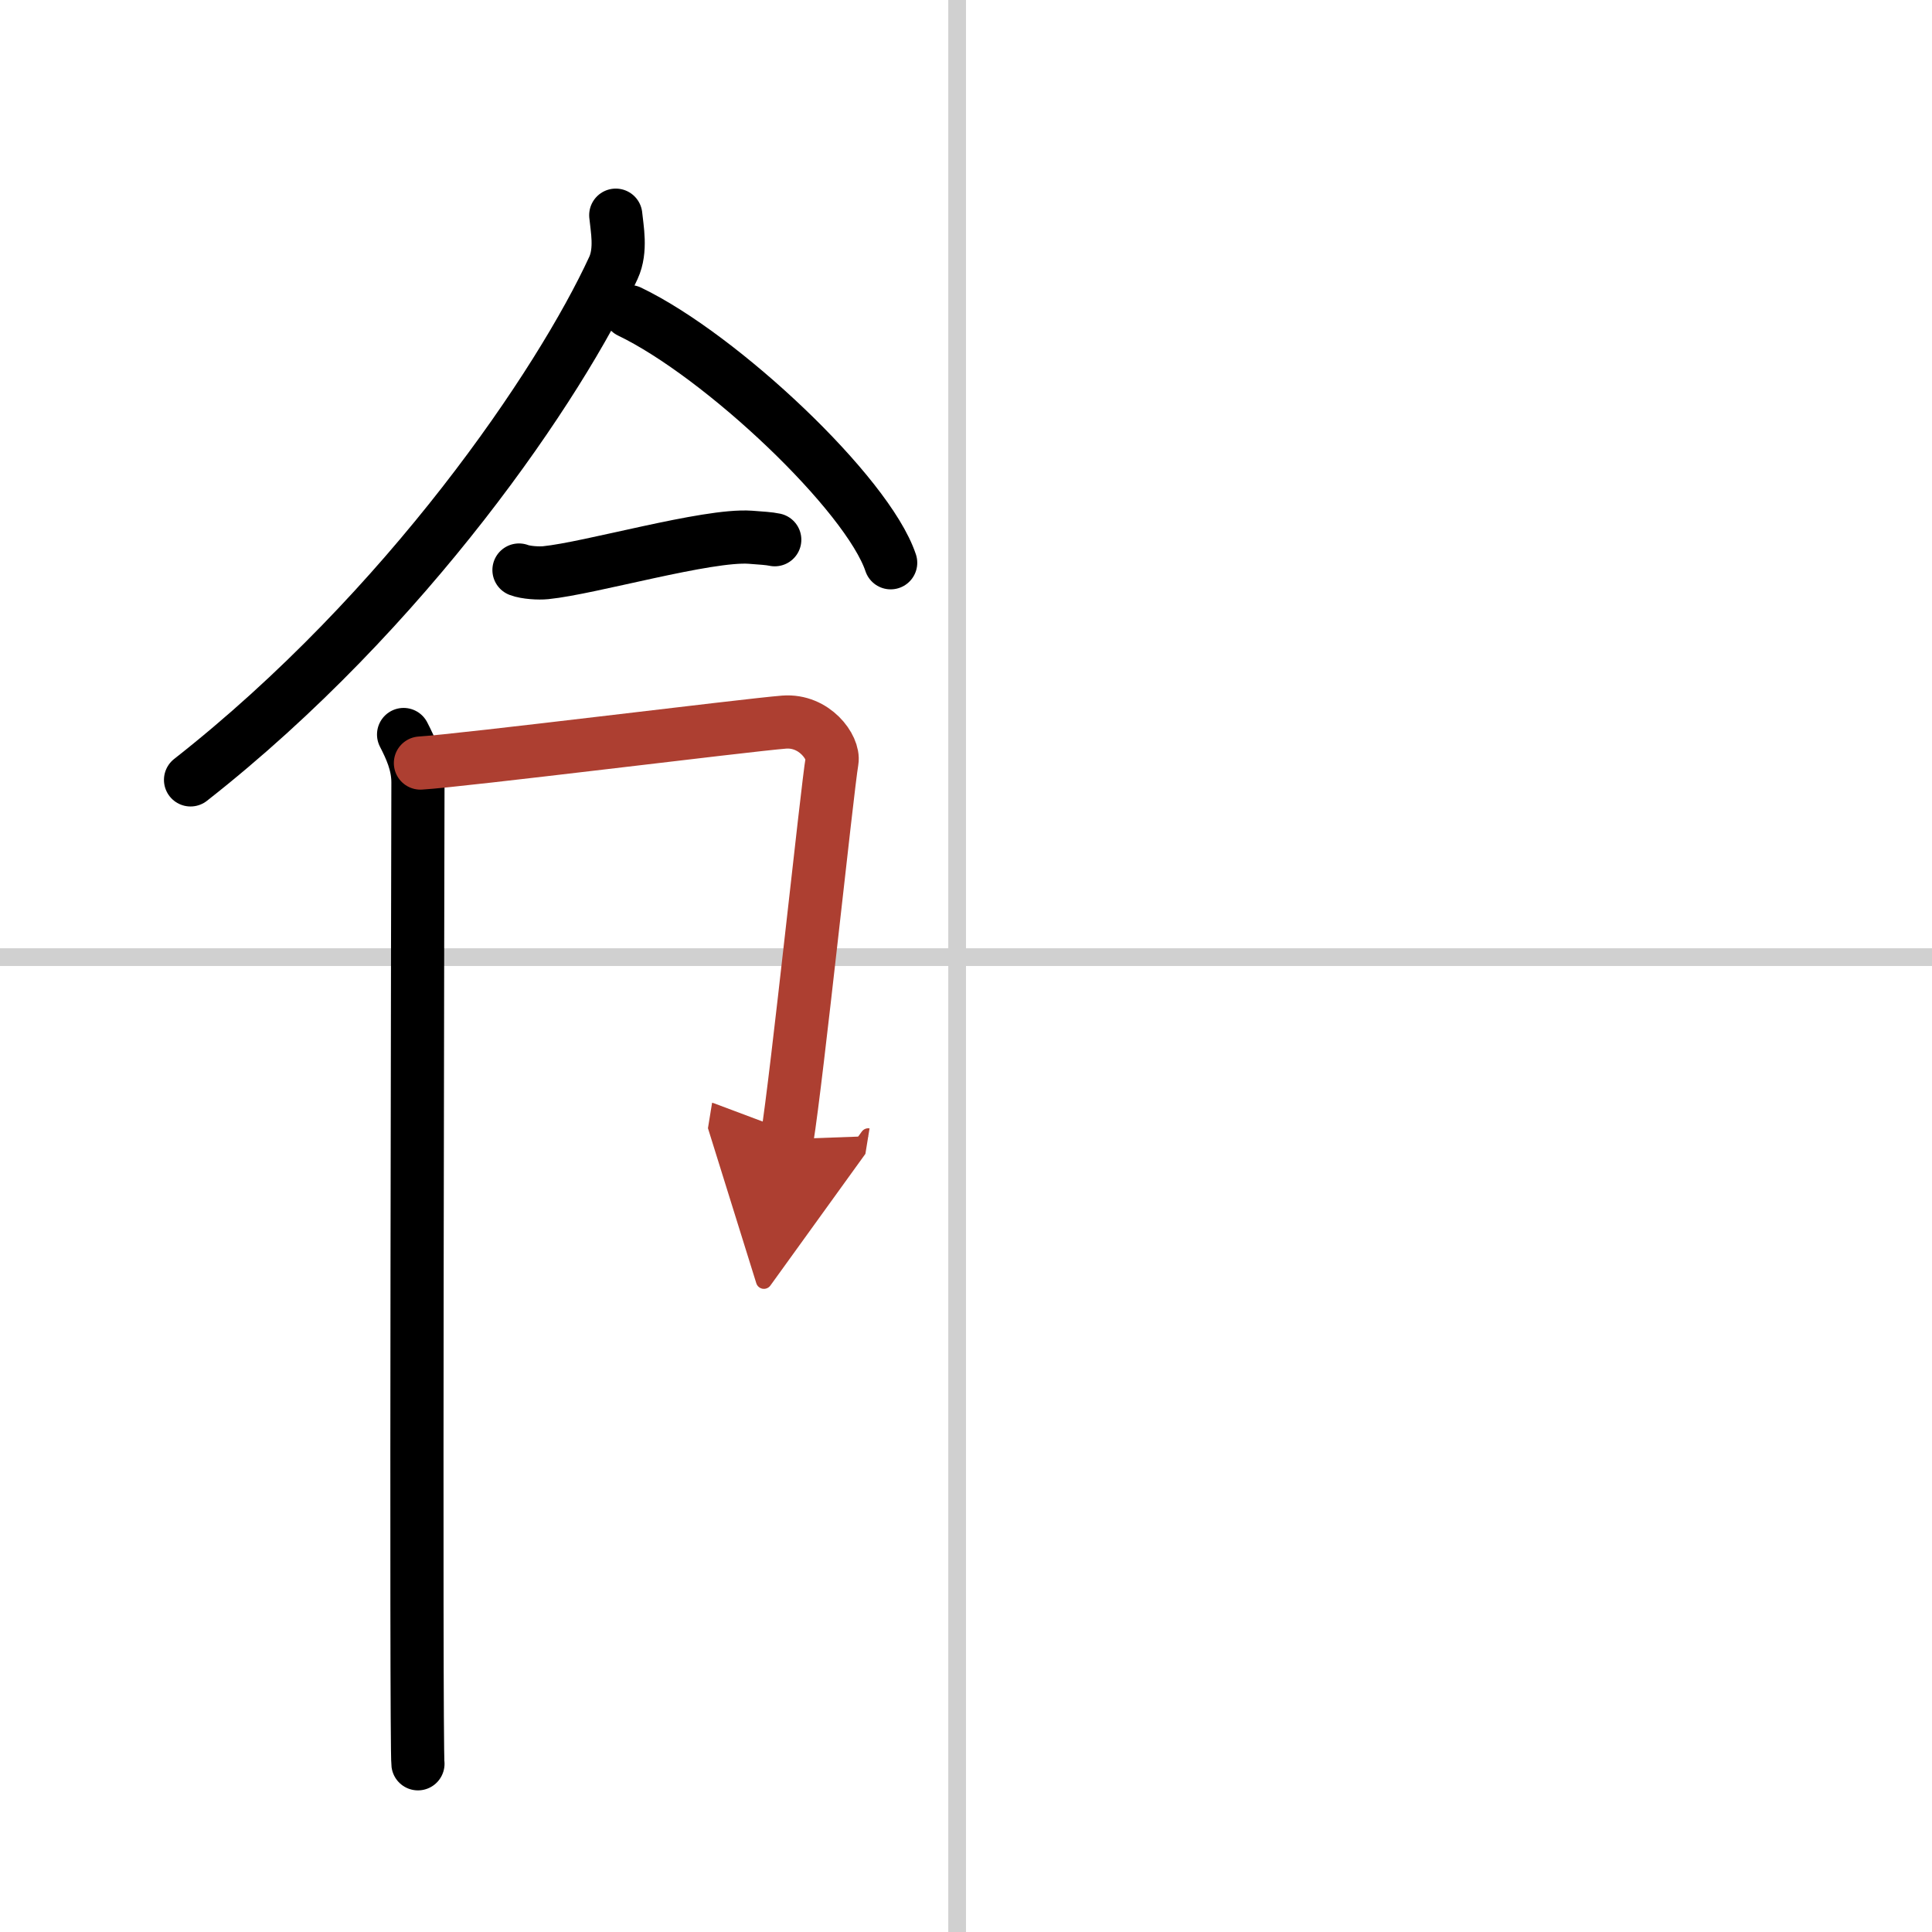
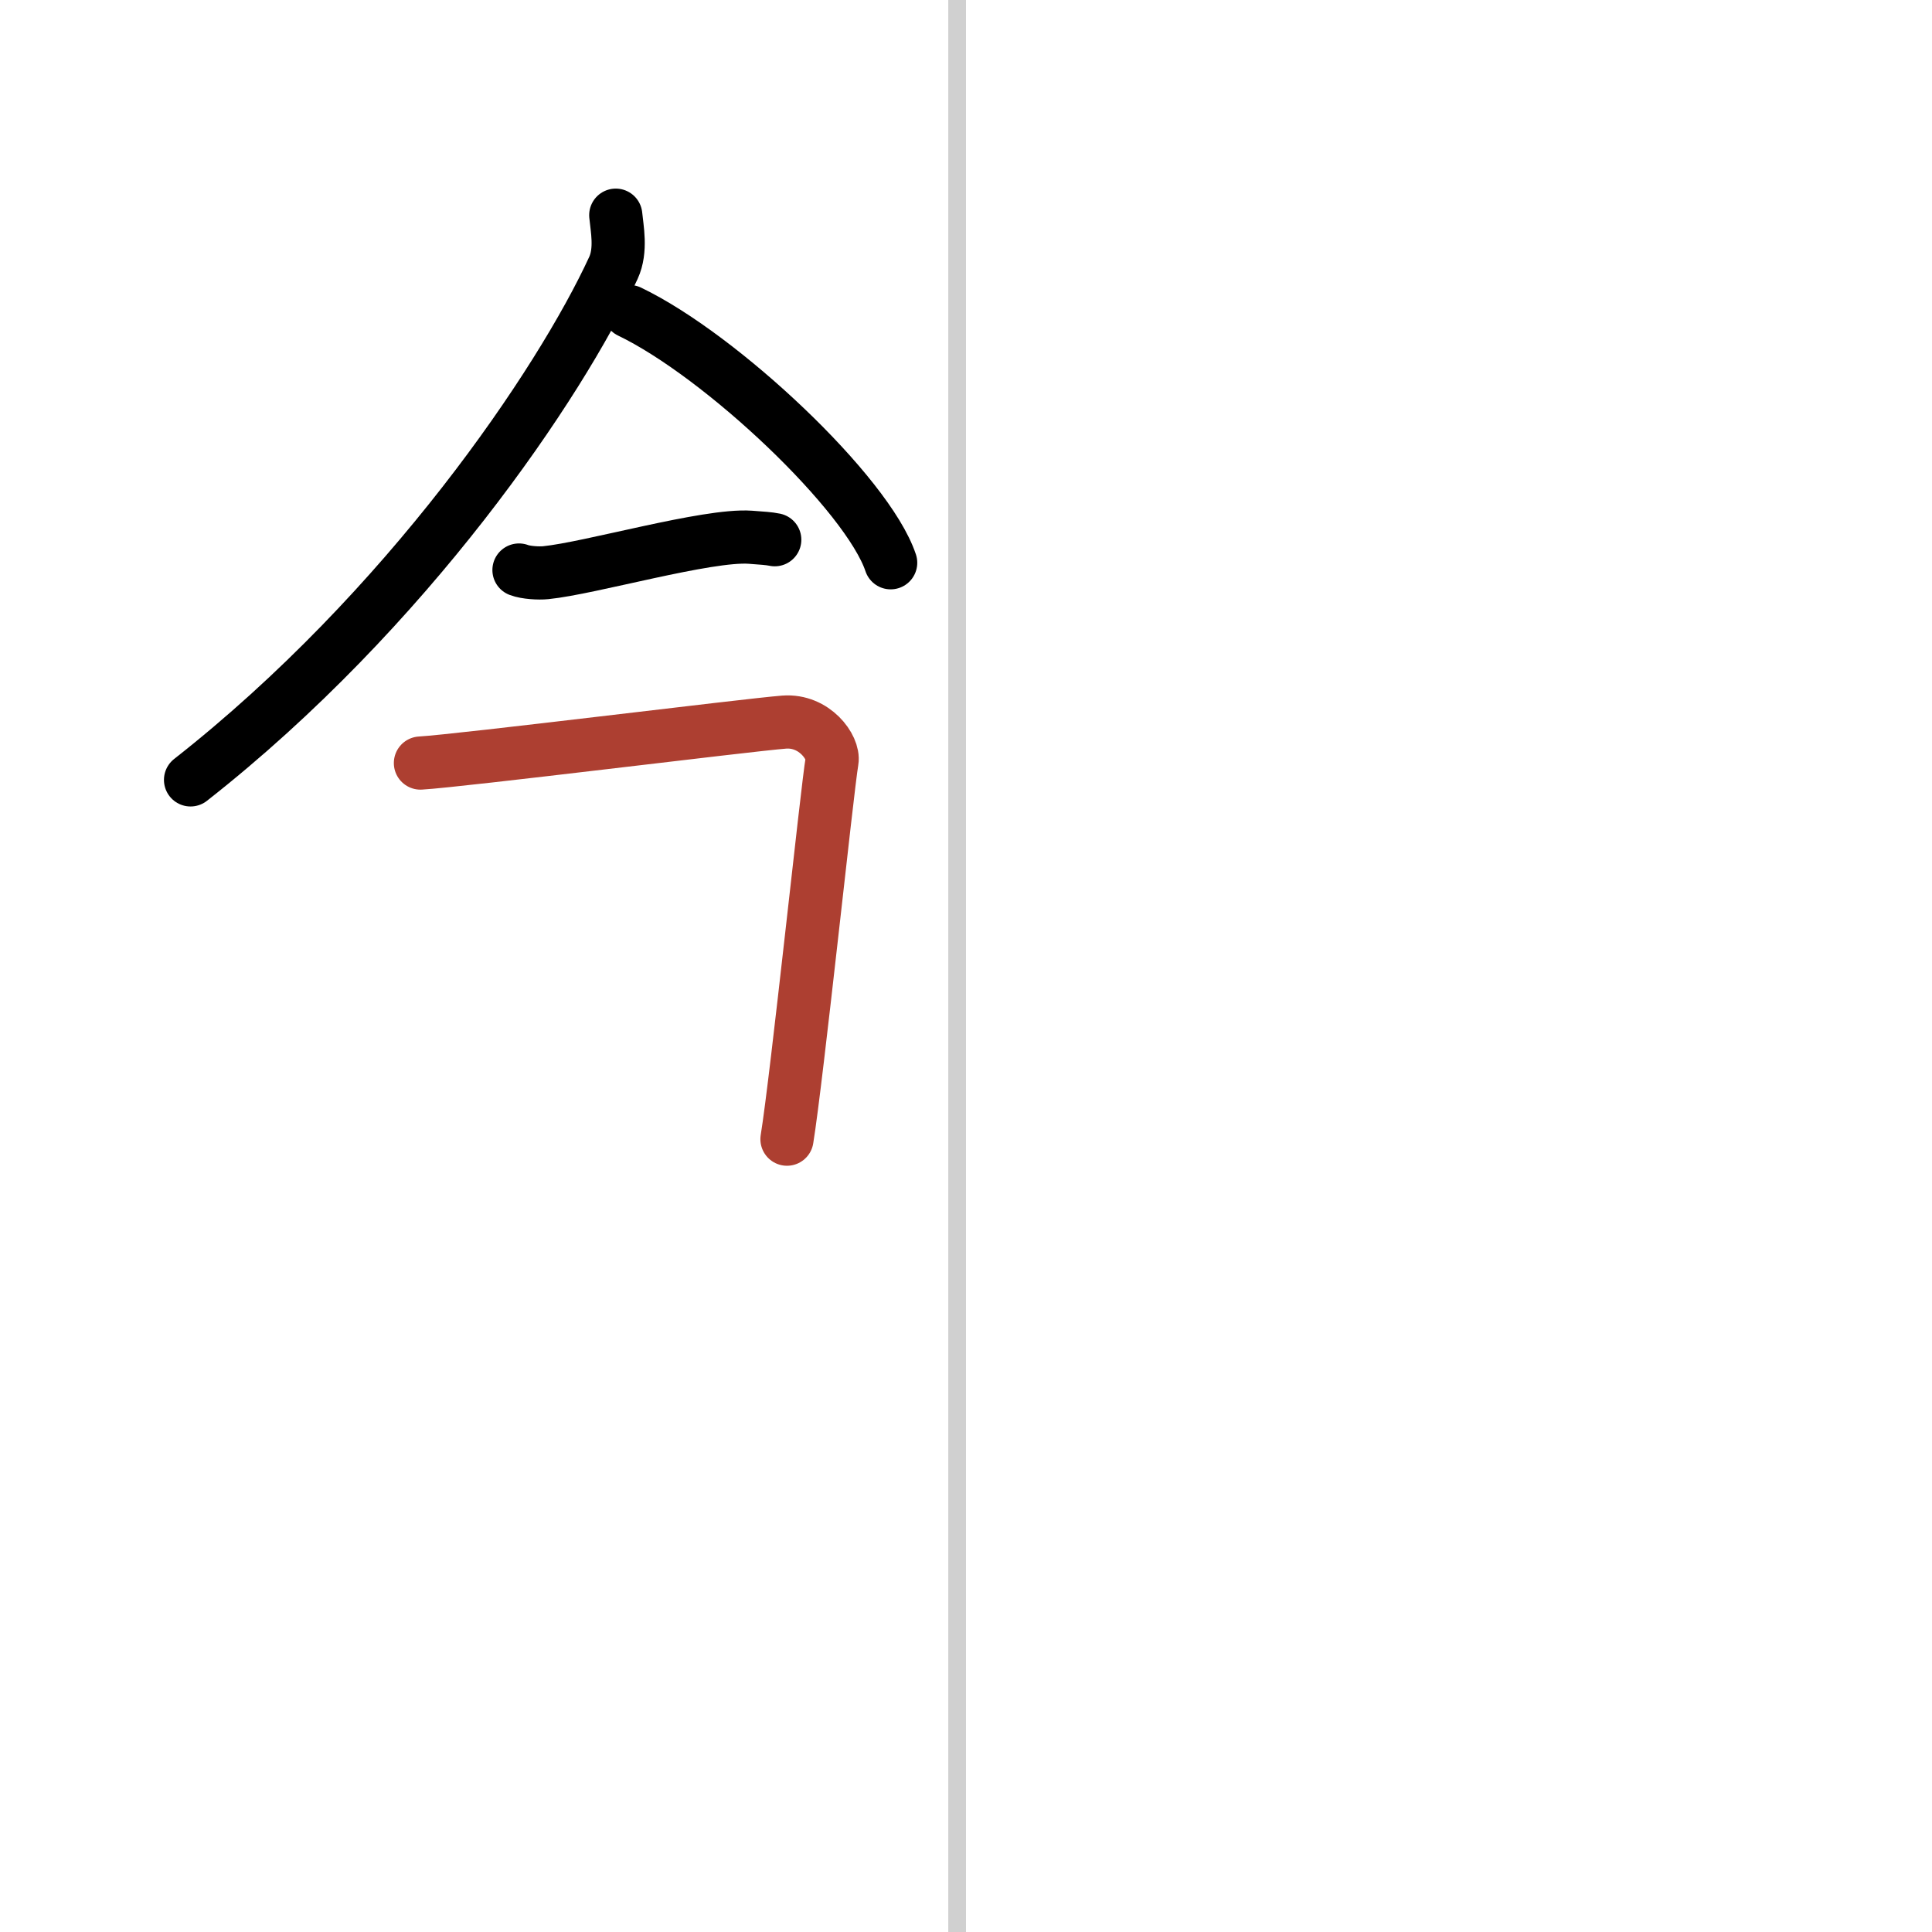
<svg xmlns="http://www.w3.org/2000/svg" width="400" height="400" viewBox="0 0 109 109">
  <defs>
    <marker id="a" markerWidth="4" orient="auto" refX="1" refY="5" viewBox="0 0 10 10">
-       <polyline points="0 0 10 5 0 10 1 5" fill="#ad3f31" stroke="#ad3f31" />
-     </marker>
+       </marker>
  </defs>
  <g fill="none" stroke="#000" stroke-linecap="round" stroke-linejoin="round" stroke-width="3">
-     <rect width="100%" height="100%" fill="#fff" stroke="#fff" />
    <line x1="54" x2="54" y2="109" stroke="#d0d0d0" stroke-width="1" />
-     <line x2="109" y1="54" y2="54" stroke="#d0d0d0" stroke-width="1" />
    <path d="m34.74 12.14c0.07 0.74 0.33 1.97-0.13 2.97-3 6.52-11.63 19.29-23.86 28.89" />
    <path d="m35.52 17.58c5.2 2.5 13.43 10.28 14.73 14.17" />
    <path d="m29.28 32.16c0.39 0.15 1.12 0.19 1.51 0.15 2.51-0.25 9.11-2.17 11.54-2 0.65 0.05 1.05 0.07 1.38 0.14" />
-     <path d="m22.77 41.44c0.4 0.78 0.81 1.66 0.81 2.7s-0.13 54.33 0 55.37" />
    <path d="m23.72 43.05c2.27-0.13 18.45-2.15 20.52-2.31 1.72-0.13 2.83 1.44 2.7 2.2-0.27 1.56-1.98 17.89-2.54 21.33" marker-end="url(#a)" stroke="#ad3f31" />
  </g>
</svg>